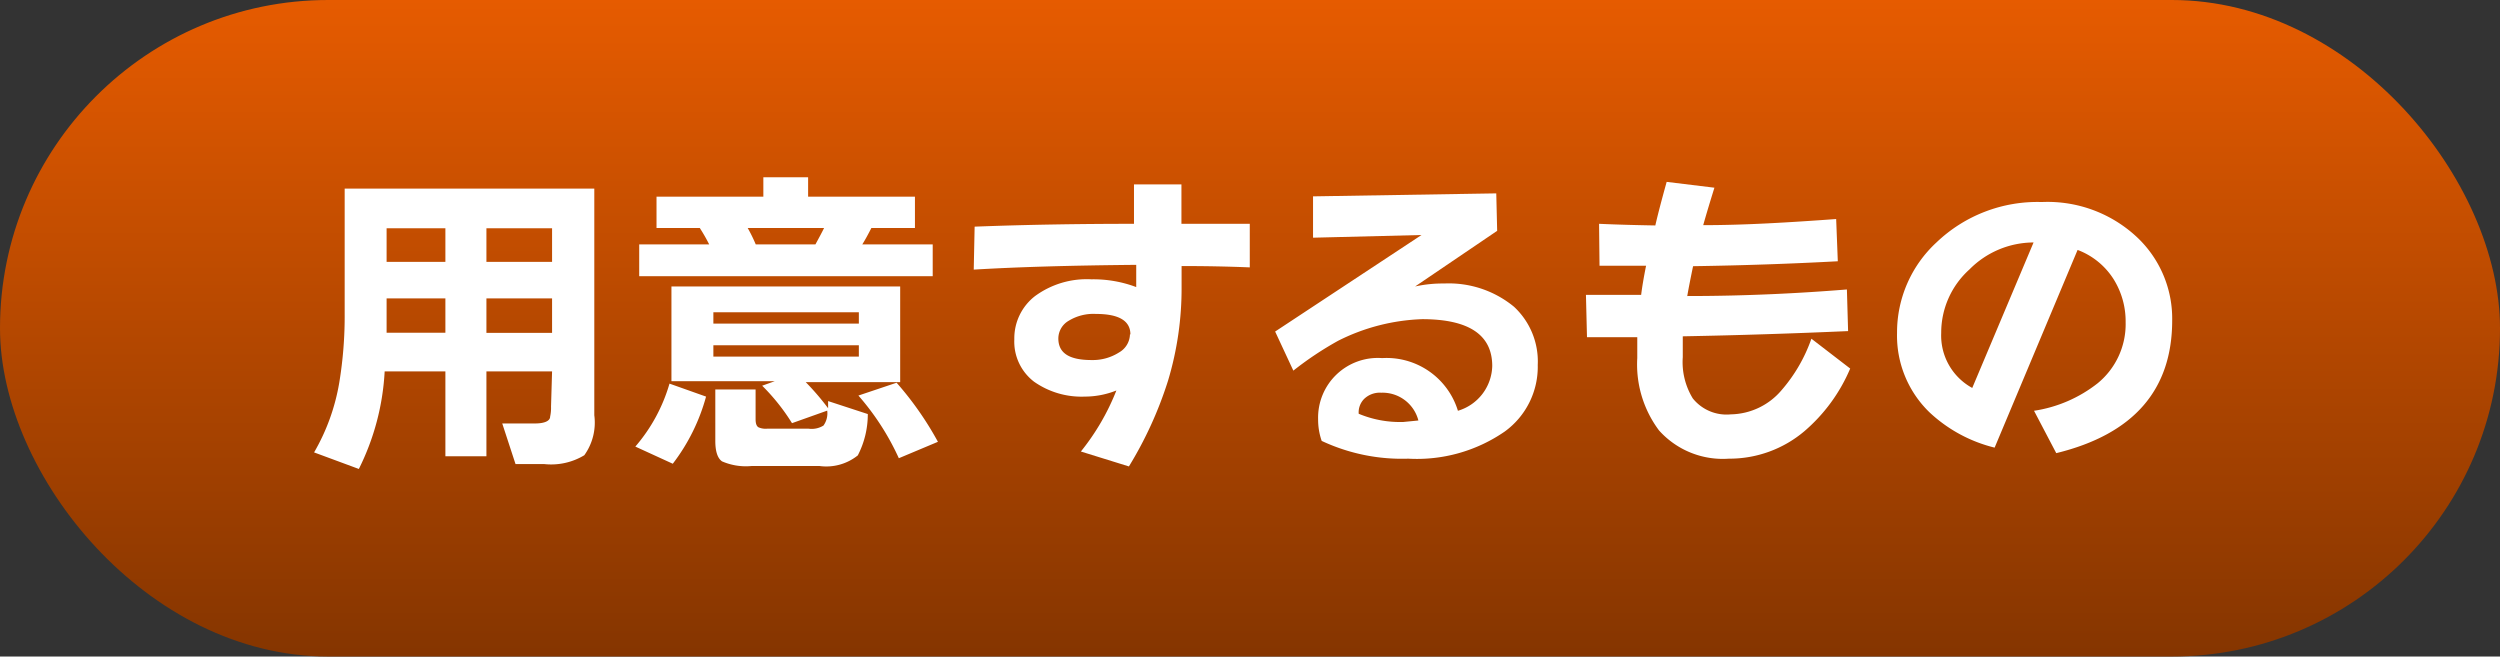
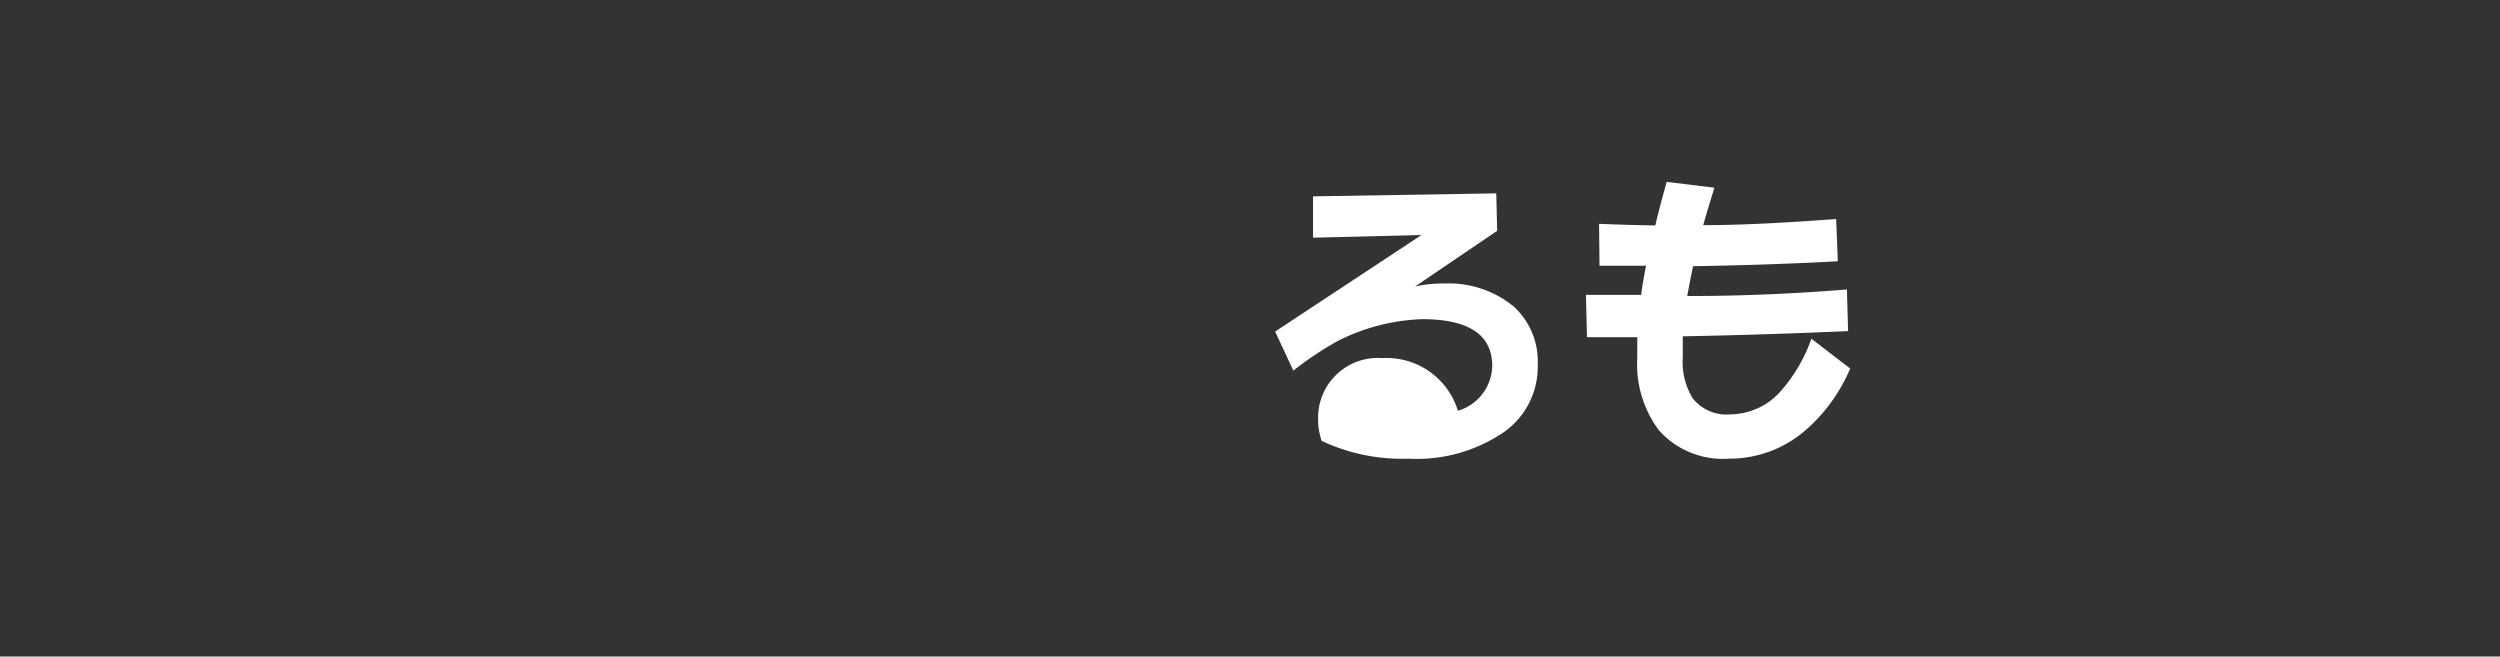
<svg xmlns="http://www.w3.org/2000/svg" width="167.55" height="44" viewBox="0 0 167.55 44">
  <rect x="0" y="0" width="167.55" height="44" fill="#333333" stroke="none" />
  <defs>
    <style>
      .cls-1 {
        fill: url(#名称未設定グラデーション_134);
      }

      .cls-2 {
        fill: #fff;
      }
    </style>
    <linearGradient id="名称未設定グラデーション_134" data-name="名称未設定グラデーション 134" x1="83.78" y1="44" x2="83.78" gradientUnits="userSpaceOnUse">
      <stop offset="0" stop-color="#853500" />
      <stop offset="1" stop-color="#e65b00" />
    </linearGradient>
  </defs>
  <g id="レイヤー_2" data-name="レイヤー 2">
    <g id="レイヤー_1-2" data-name="レイヤー 1">
      <g id="prepare_title">
-         <rect class="cls-1" width="167.55" height="44" rx="22" />
        <g>
-           <path class="cls-2" d="M37,24.89H32.6v5.69H29.85V24.89H25.78a16.55,16.55,0,0,1-1.73,6.54l-3-1.11a13.89,13.89,0,0,0,1.69-4.69A27.36,27.36,0,0,0,23.1,21V12.64H39.83V27.83a3.75,3.75,0,0,1-.67,2.68,4.3,4.3,0,0,1-2.71.59h-1.9l-.89-2.72h2.21c.6,0,1-.16,1-.46a2.71,2.71,0,0,0,.06-.67ZM29.85,15.3H25.91v2.25h3.94Zm-3.94,7h3.94V20H25.91ZM37,17.55V15.3H32.6v2.25ZM32.6,22.31H37V20H32.6Z" />
-           <path class="cls-2" d="M47.32,26.58a13,13,0,0,1-2.23,4.5l-2.51-1.15a11.24,11.24,0,0,0,2.29-4.22Zm.21-10.2a11.82,11.82,0,0,0-.63-1.1H44v-2.1h7.16v-1.3h3v1.3h7.16v2.1H58.4c-.22.43-.42.8-.61,1.1h4.72v2.13H42.84V16.38ZM58.16,27.75a6,6,0,0,1-.67,2.77,3.37,3.37,0,0,1-2.58.71H50.39a4,4,0,0,1-2-.31c-.3-.21-.45-.67-.45-1.37V26.1h2.7v2c0,.29.07.47.2.54a1.17,1.17,0,0,0,.58.09h2.77a1.5,1.5,0,0,0,1-.21,1.41,1.41,0,0,0,.25-1l-2.36.84a13.66,13.66,0,0,0-2-2.51l.84-.3H45V19.2H60.33v6.41H54a17.38,17.38,0,0,1,1.5,1.75v-.48Zm-.6-6.06v-.76H47.81v.76Zm0,2.21v-.76H47.81v.76Zm-7.45-8.62a10.34,10.34,0,0,1,.54,1.1h4c.21-.39.41-.75.58-1.1ZM62.86,29.61l-2.62,1.1a17.14,17.14,0,0,0-2.71-4.2l2.56-.86A21.75,21.75,0,0,1,62.86,29.61Z" />
-           <path class="cls-2" d="M83.76,15l0,2.92c-1.44-.06-3-.09-4.57-.09V19.2a21.46,21.46,0,0,1-.91,6.32,25.92,25.92,0,0,1-2.62,5.74l-3.22-1a15.62,15.62,0,0,0,2.38-4.09,5.71,5.71,0,0,1-2.12.41,5.53,5.53,0,0,1-3.4-1,3.38,3.38,0,0,1-1.32-2.84,3.58,3.58,0,0,1,1.38-2.89,5.86,5.86,0,0,1,3.79-1.13,8.13,8.13,0,0,1,3,.52V17.75q-6.6.06-10.89.32l.06-2.88C69,15.05,72.61,15,76,15l0-2.64h3.18V15Zm-8,7.42q0-1.38-2.31-1.38a3.18,3.18,0,0,0-1.83.46,1.38,1.38,0,0,0-.69,1.18c0,1,.75,1.45,2.23,1.45A3.28,3.28,0,0,0,75,23.62,1.43,1.43,0,0,0,75.73,22.4Z" />
-           <path class="cls-2" d="M103.06,24.46a5.36,5.36,0,0,1-2.21,4.46,10.36,10.36,0,0,1-6.47,1.82,12.66,12.66,0,0,1-5.8-1.19,4.34,4.34,0,0,1-.24-1.46A4,4,0,0,1,92.63,24a5,5,0,0,1,5.08,3.53,3.21,3.21,0,0,0,2.3-3q0-3.13-4.68-3.14a13.5,13.5,0,0,0-5.65,1.45,22,22,0,0,0-3,2l-1.22-2.62,9.81-6.47L88,15.93l0-2.77,12.28-.2.06,2.51-5.5,3.73a8.54,8.54,0,0,1,1.95-.2,6.87,6.87,0,0,1,4.68,1.56A5,5,0,0,1,103.06,24.46Zm-8,3.72a2.48,2.48,0,0,0-2.49-1.86,1.51,1.51,0,0,0-1.14.41,1.28,1.28,0,0,0-.37,1,7.17,7.17,0,0,0,3,.55C94.36,28.25,94.68,28.22,95.07,28.18Z" />
+           <path class="cls-2" d="M103.06,24.46a5.36,5.36,0,0,1-2.21,4.46,10.36,10.36,0,0,1-6.47,1.82,12.66,12.66,0,0,1-5.8-1.19,4.34,4.34,0,0,1-.24-1.46A4,4,0,0,1,92.63,24a5,5,0,0,1,5.08,3.53,3.21,3.21,0,0,0,2.3-3q0-3.13-4.68-3.14a13.5,13.5,0,0,0-5.65,1.45,22,22,0,0,0-3,2l-1.22-2.62,9.81-6.47L88,15.93l0-2.77,12.28-.2.06,2.51-5.5,3.73a8.54,8.54,0,0,1,1.95-.2,6.87,6.87,0,0,1,4.68,1.56A5,5,0,0,1,103.06,24.46Zm-8,3.72C94.36,28.25,94.68,28.22,95.07,28.18Z" />
          <path class="cls-2" d="M124,24.7a11.35,11.35,0,0,1-3.07,4.2,7.77,7.77,0,0,1-5.06,1.84,5.74,5.74,0,0,1-4.68-1.89A7.37,7.37,0,0,1,109.73,24c0-.42,0-.88,0-1.4-.75,0-1.87,0-3.37,0l-.07-2.84c1.11,0,2.35,0,3.7,0q.1-.81.33-1.95l-1.56,0h-1.56L107.17,15c1.35.06,2.6.09,3.77.11.17-.75.43-1.73.76-2.92l3.2.39c-.31,1-.57,1.86-.75,2.51,2.77,0,5.74-.18,8.91-.41l.11,2.83c-3.14.17-6.38.28-9.7.33-.17.82-.3,1.48-.39,2,4,0,7.6-.19,10.7-.44l.08,2.79c-3.63.16-7.33.28-11.08.35,0,.48,0,.94,0,1.39a4.66,4.66,0,0,0,.67,2.77A2.9,2.9,0,0,0,116,27.77a4.56,4.56,0,0,0,3.4-1.62,10.57,10.57,0,0,0,2-3.45Z" />
-           <path class="cls-2" d="M145.58,21.47q0,7-7.77,8.9l-1.49-2.84a9.07,9.07,0,0,0,4.26-1.84,5.12,5.12,0,0,0,1.88-4.09,5.33,5.33,0,0,0-.82-2.91,4.9,4.9,0,0,0-2.4-1.94L133.68,30a9.79,9.79,0,0,1-4.38-2.38,7.15,7.15,0,0,1-2.16-5.31,8.2,8.2,0,0,1,2.64-6.06,9.79,9.79,0,0,1,7.06-2.71A8.76,8.76,0,0,1,143.33,16,7.49,7.49,0,0,1,145.58,21.47Zm-9.29-5.22a6.06,6.06,0,0,0-4.3,1.81,5.7,5.7,0,0,0-1.89,4.25A4,4,0,0,0,132.18,26Z" />
        </g>
      </g>
    </g>
  </g>
</svg>